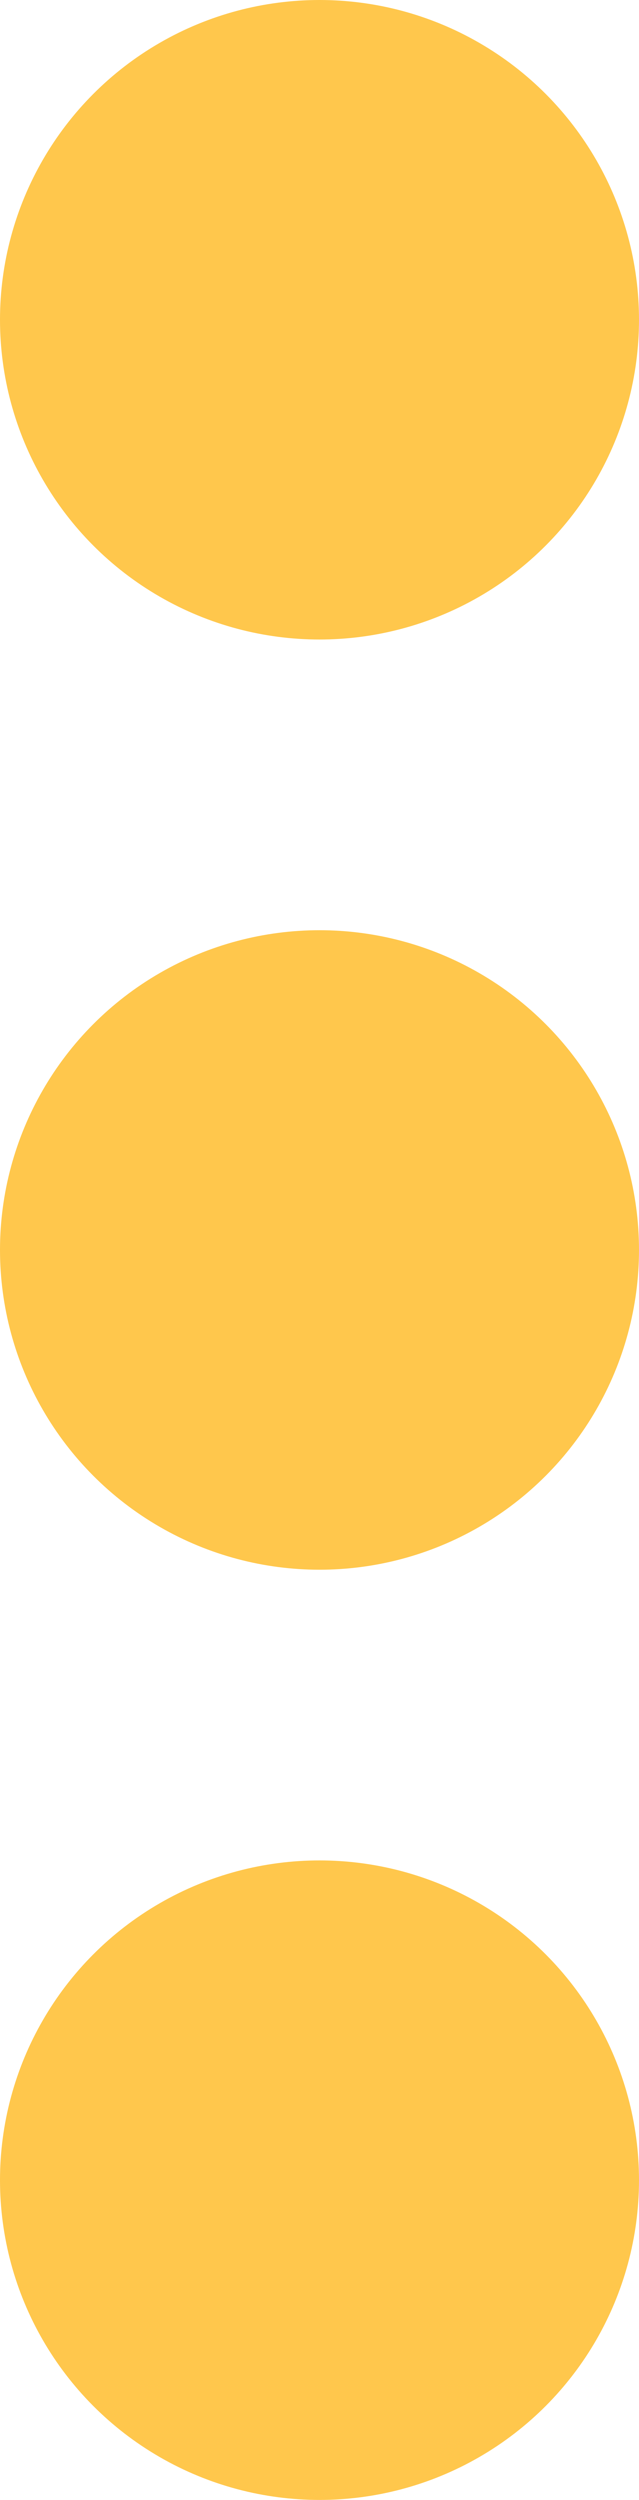
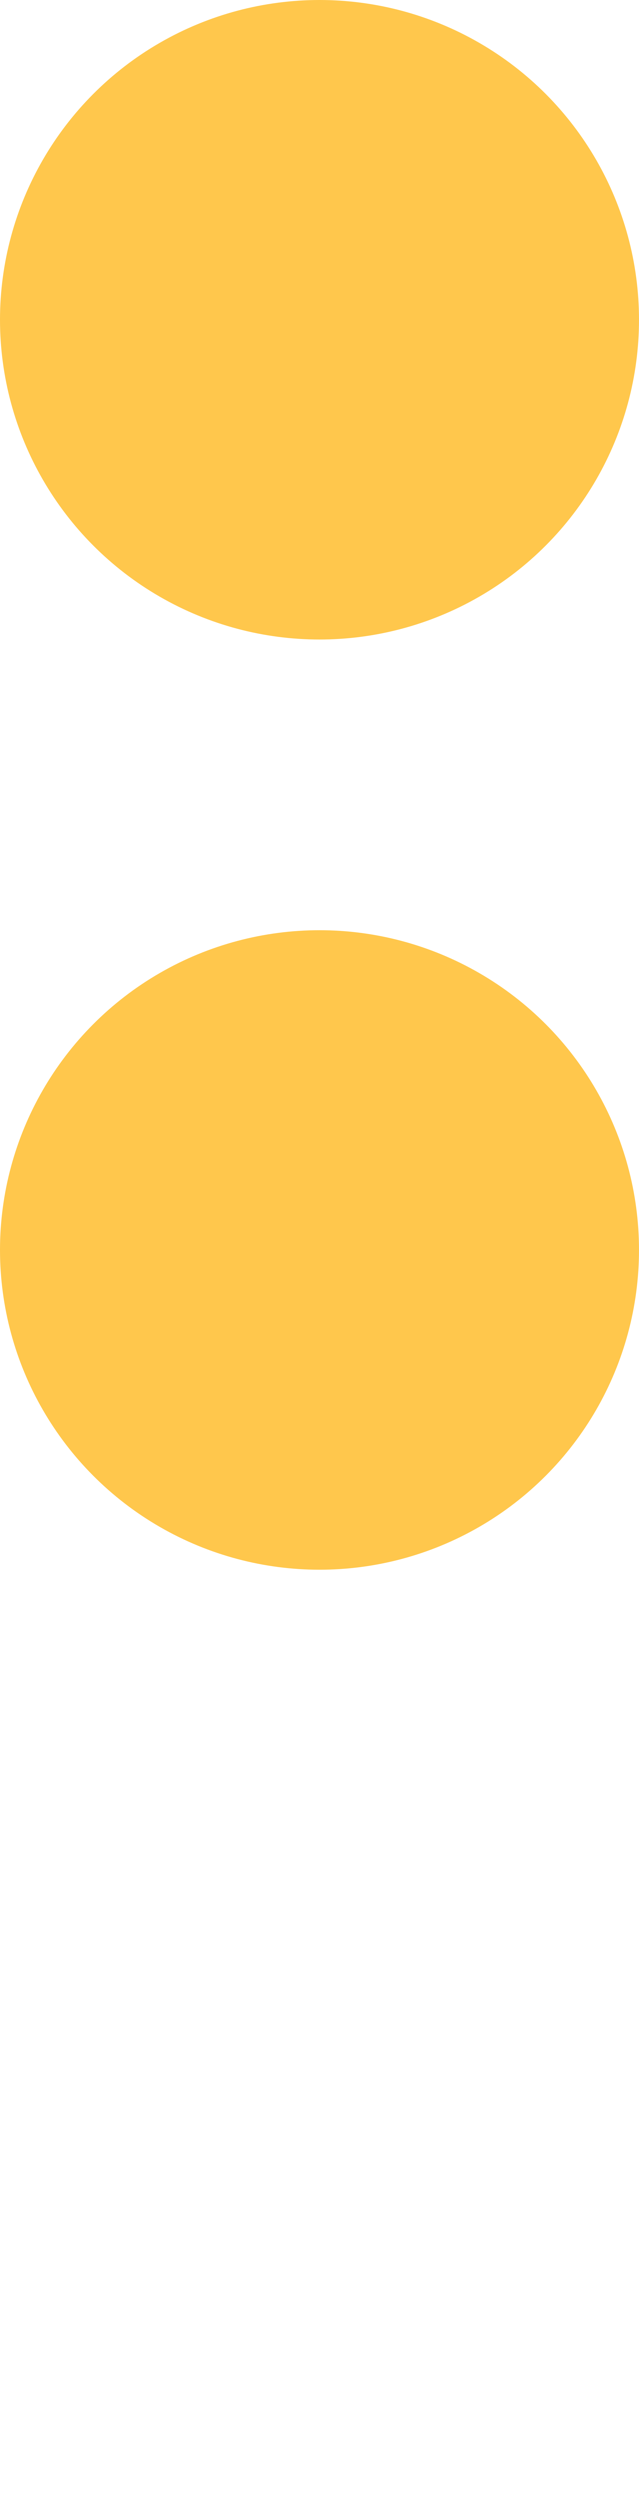
<svg xmlns="http://www.w3.org/2000/svg" width="11" height="43" viewBox="0 0 11 43" fill="none">
  <circle cx="5.5" cy="5.5" r="5.5" fill="#FFB000" fill-opacity="0.7" />
  <circle cx="5.5" cy="21.5" r="5.5" fill="#FFB000" fill-opacity="0.7" />
-   <circle cx="5.5" cy="37.5" r="5.5" fill="#FFB000" fill-opacity="0.7" />
</svg>